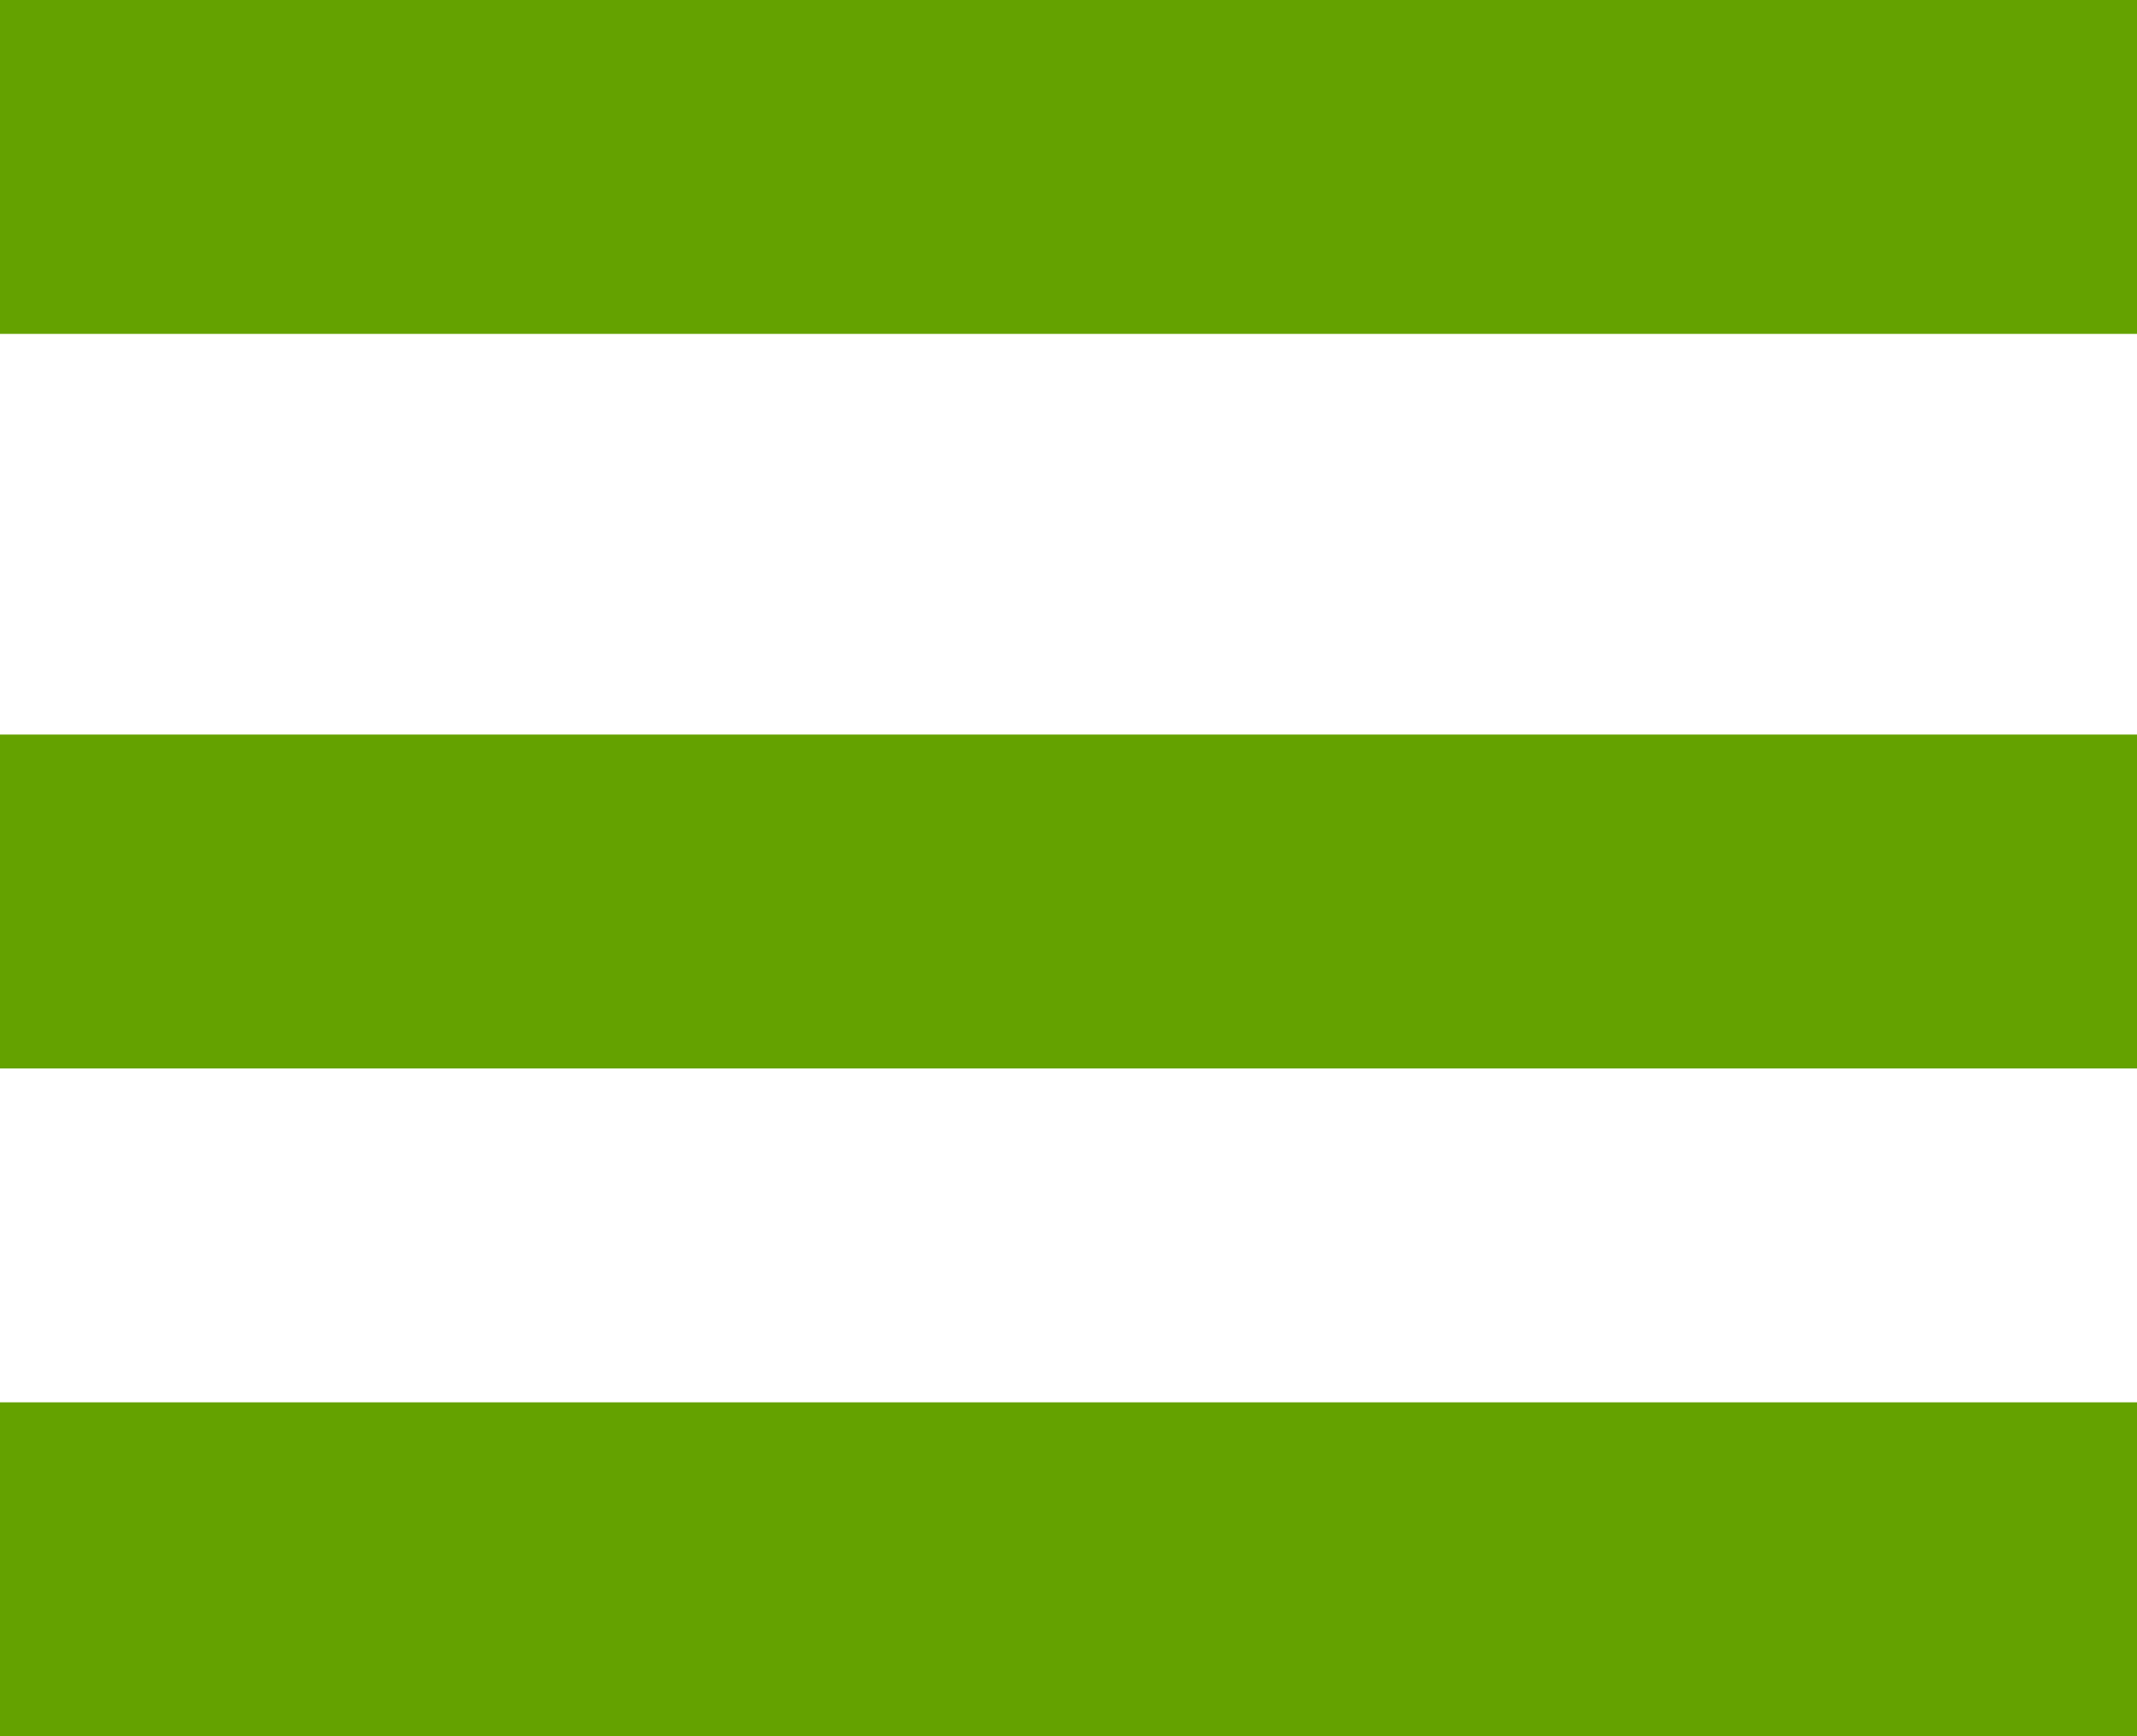
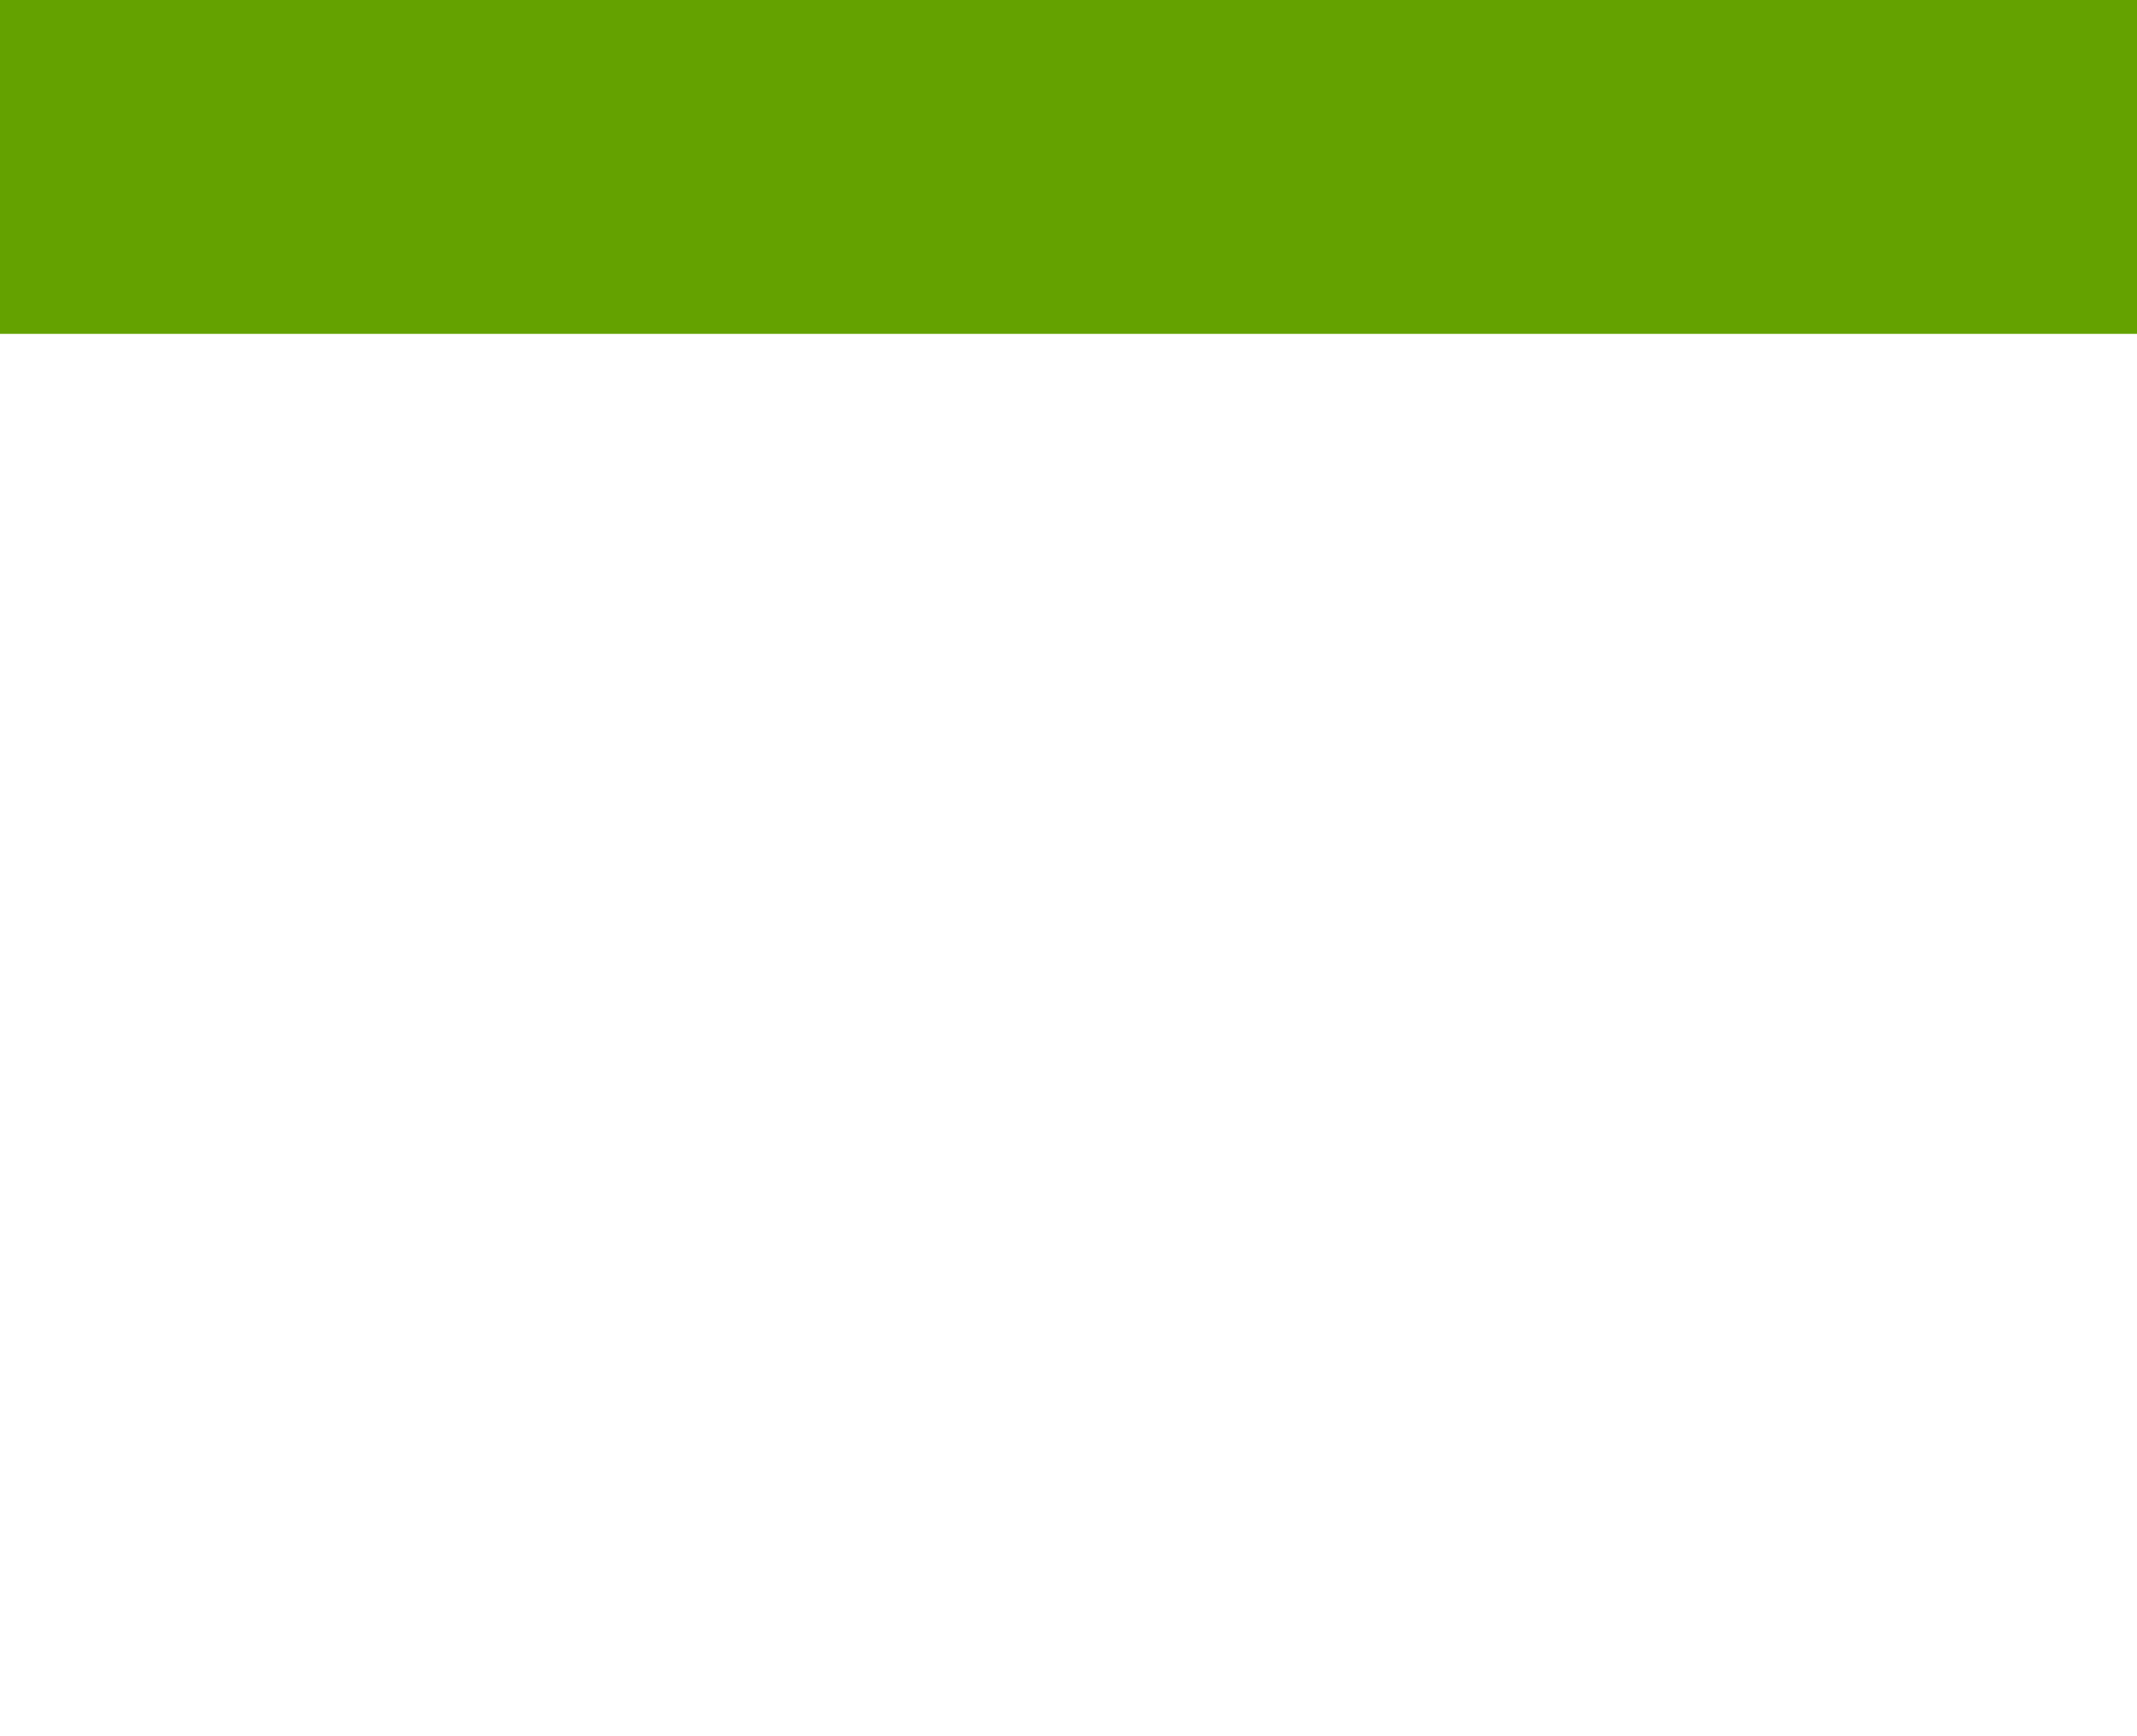
<svg xmlns="http://www.w3.org/2000/svg" width="32" height="26" viewBox="0 0 32 26" fill="none">
  <rect width="32" height="5" fill="#64A200" />
-   <rect y="11" width="32" height="5" fill="#64A200" />
-   <rect y="21" width="32" height="5" fill="#64A200" />
</svg>